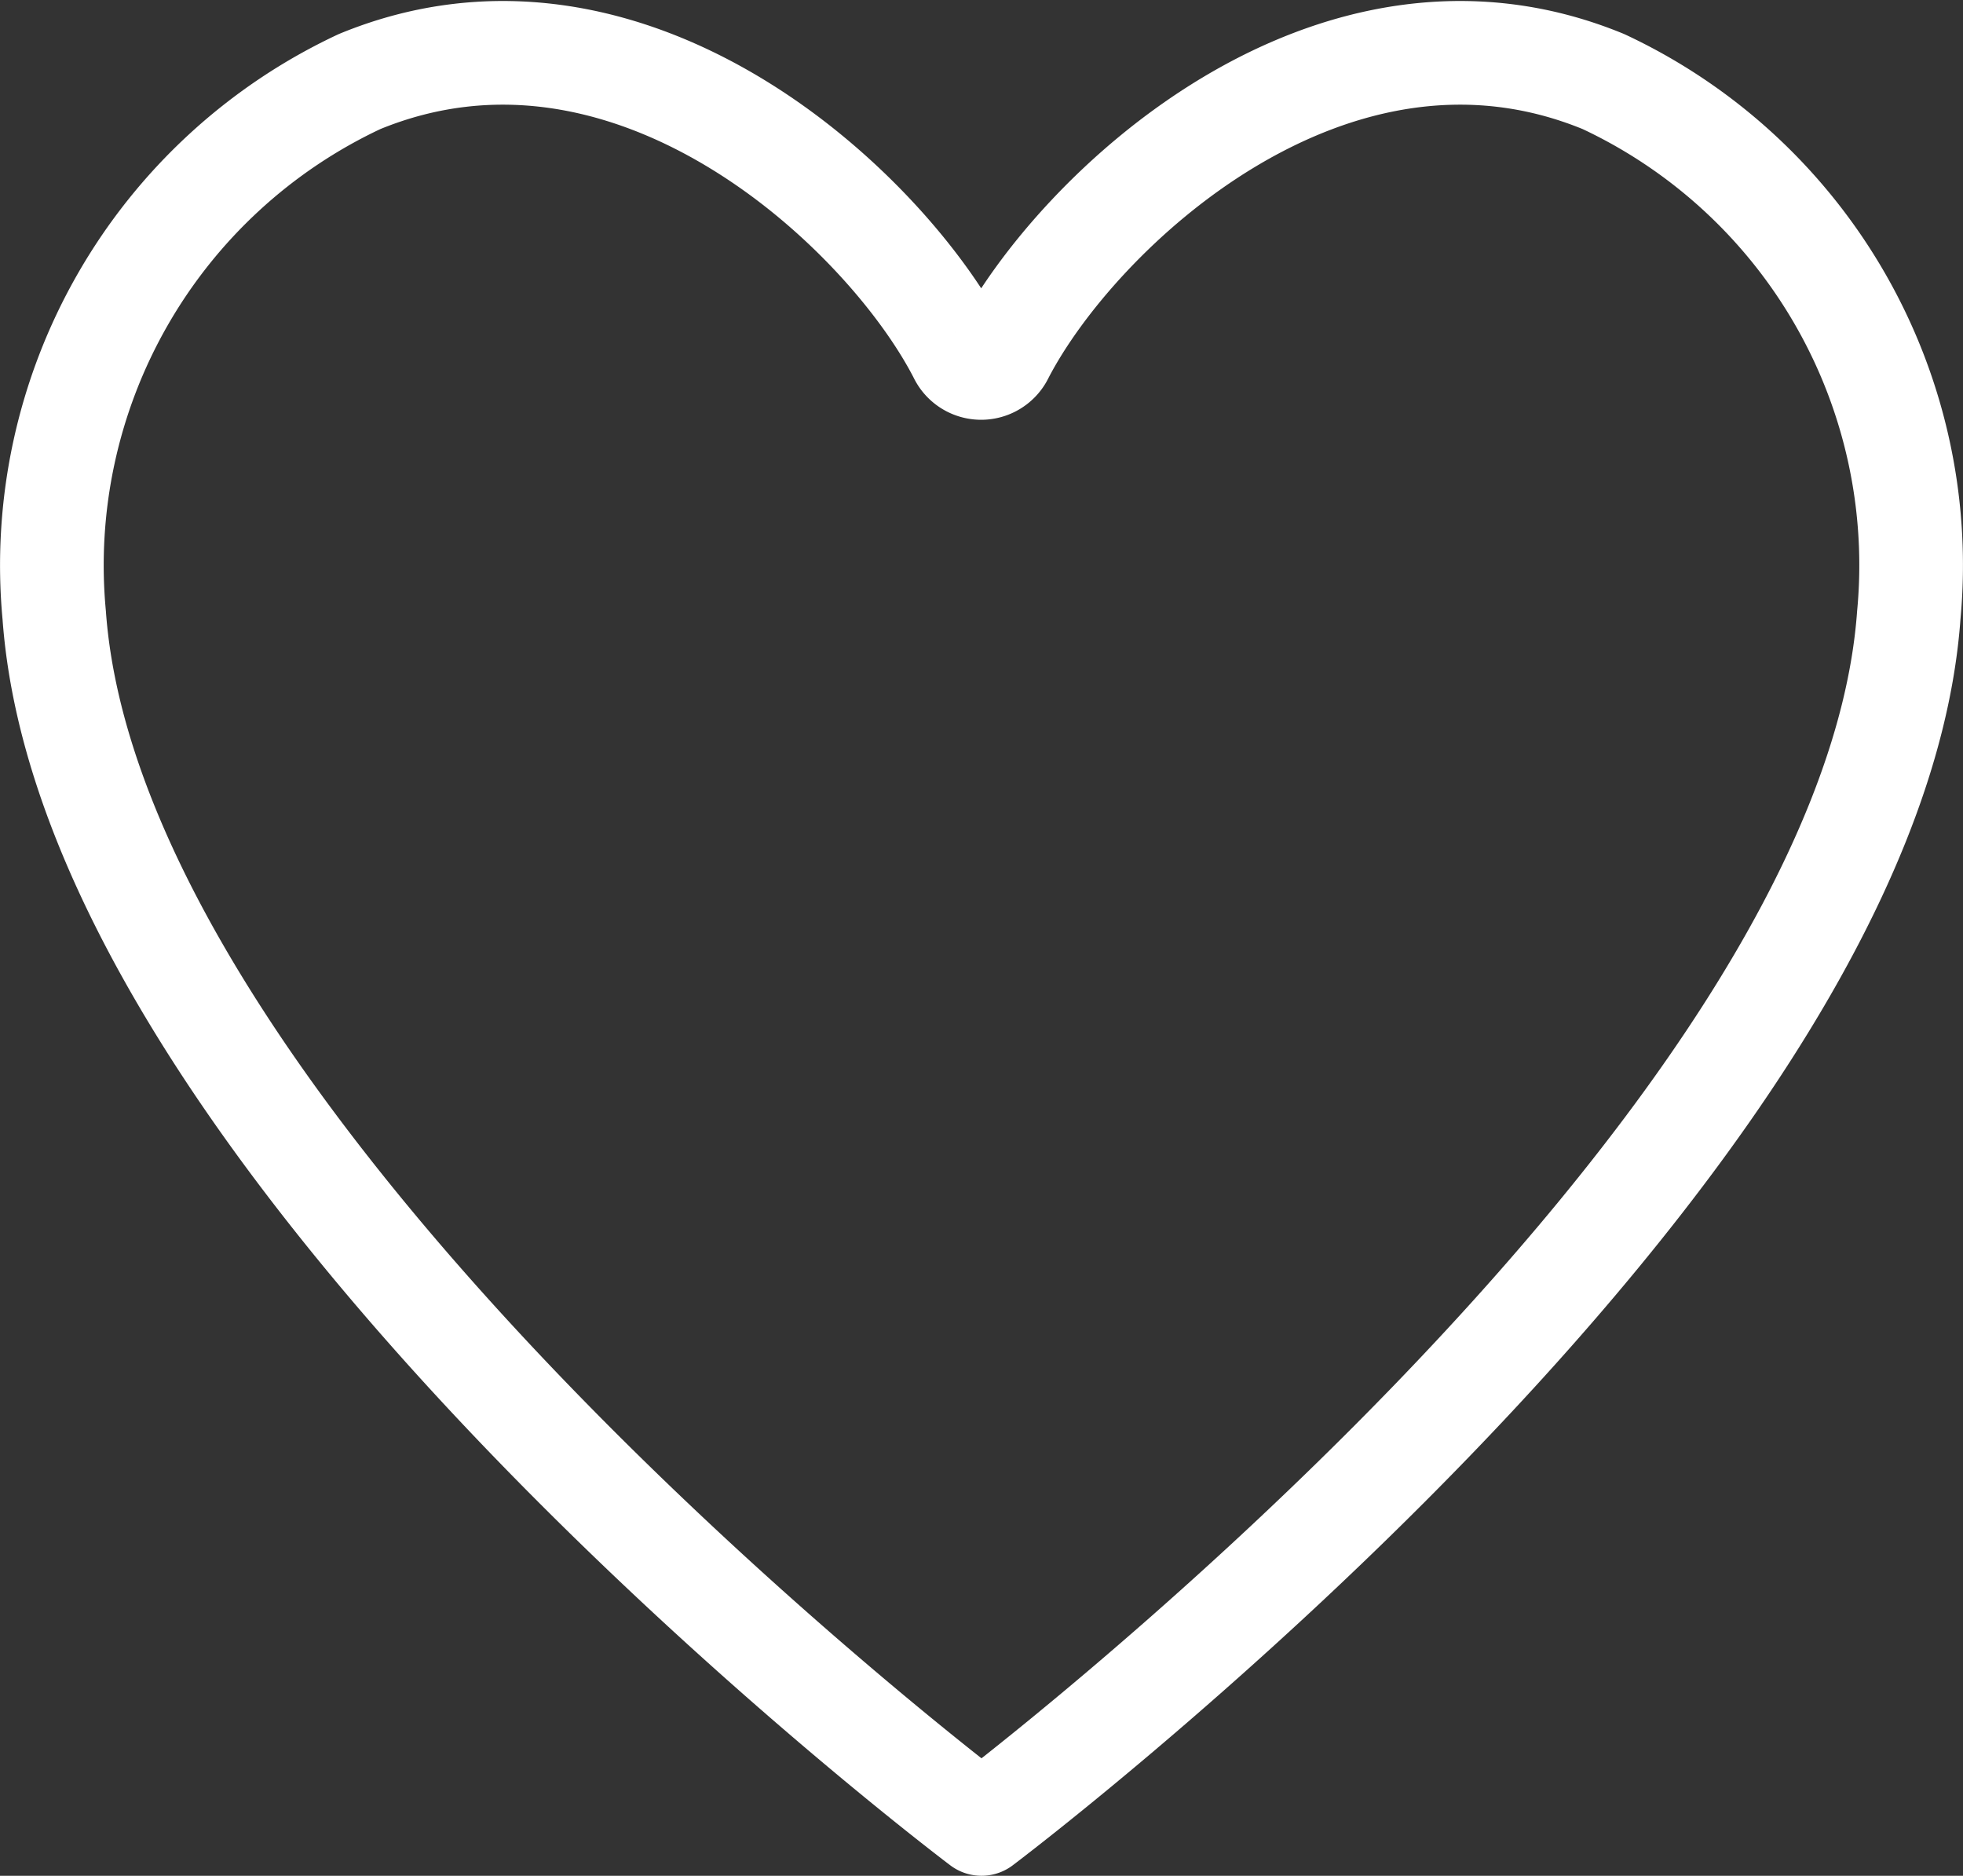
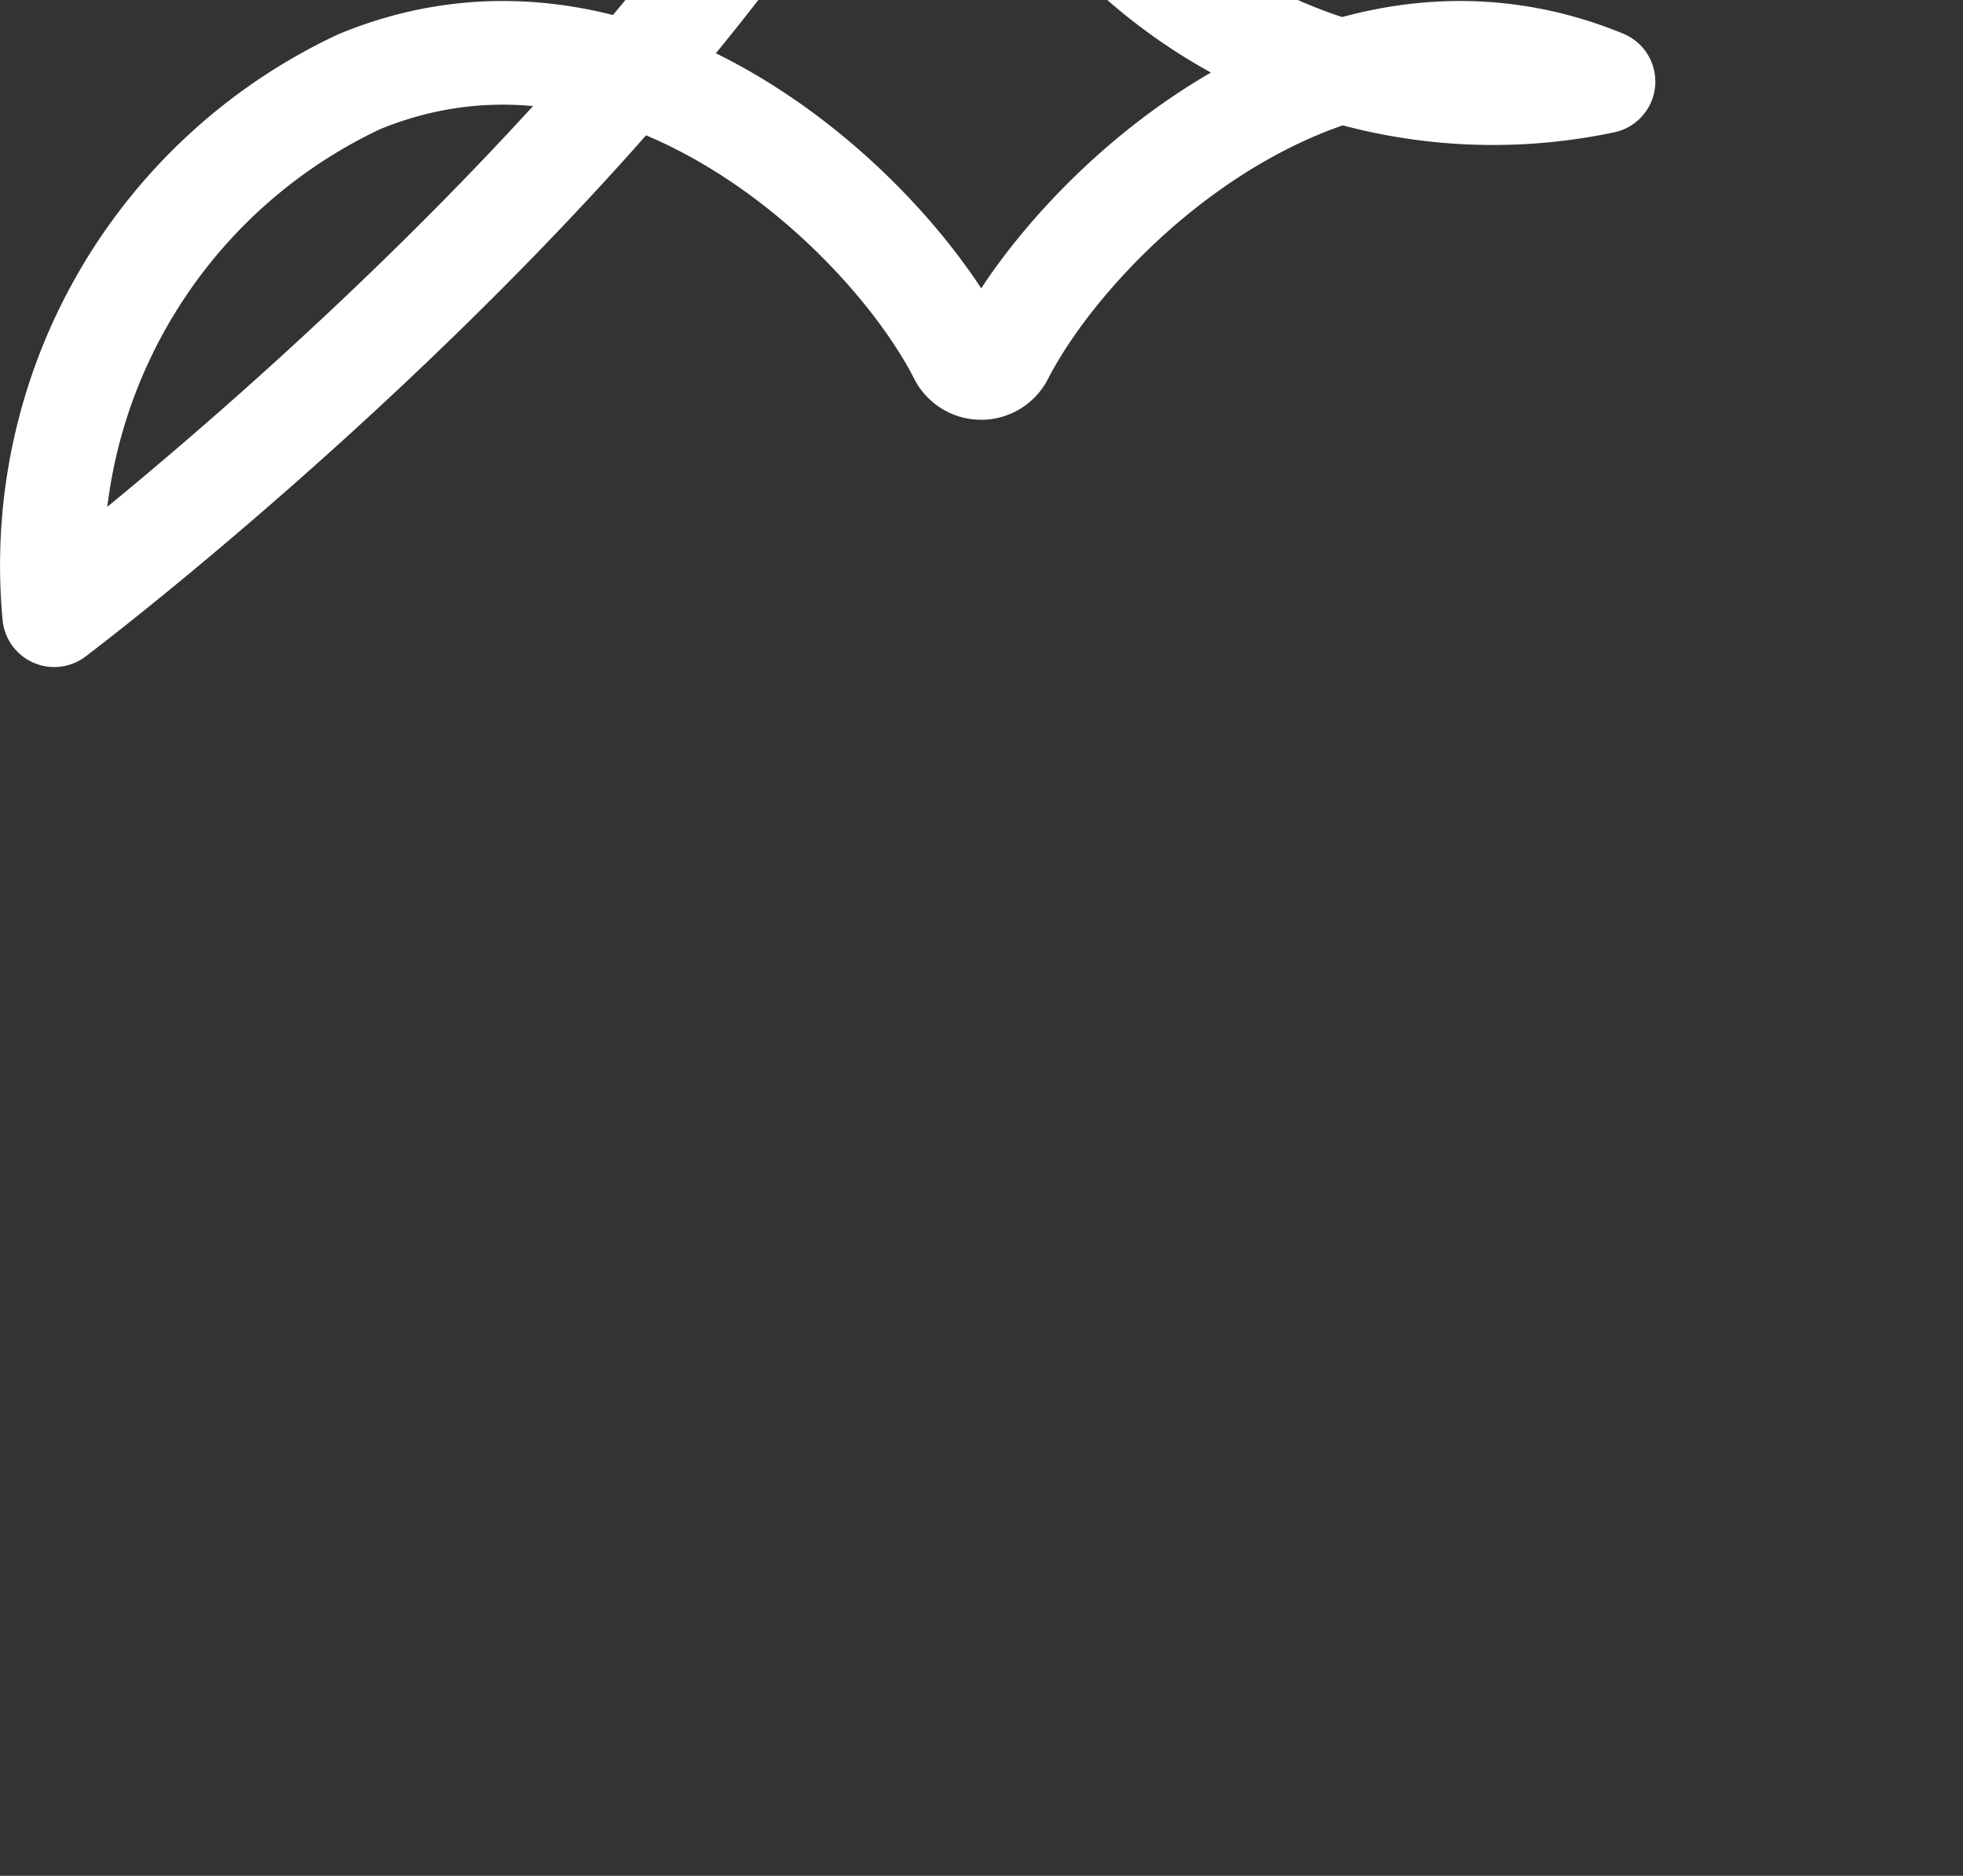
<svg xmlns="http://www.w3.org/2000/svg" width="18.936" height="18.093" viewBox="0 0 18.936 18.093">
  <rect x="0" y="0" width="18.936" height="18.093" fill="#333333" stroke="none" />
-   <path id="Pfad_58" data-name="Pfad 58" d="M0,0C-2.627-1.081-5.087,1.253-5.8,2.633a.225.225,0,0,1-.407,0C-6.914,1.253-9.374-1.081-12,0a5.152,5.152,0,0,0-2.945,5.147C-14.571,10.356-6,16.806-6,16.806s8.57-6.45,8.945-11.659A5.15,5.15,0,0,0,0,0Z" transform="translate(15.468 0.787)" fill="none" stroke="#fff" stroke-linecap="round" stroke-linejoin="round" stroke-width="1" />
+   <path id="Pfad_58" data-name="Pfad 58" d="M0,0C-2.627-1.081-5.087,1.253-5.8,2.633a.225.225,0,0,1-.407,0C-6.914,1.253-9.374-1.081-12,0a5.152,5.152,0,0,0-2.945,5.147s8.57-6.45,8.945-11.659A5.15,5.15,0,0,0,0,0Z" transform="translate(15.468 0.787)" fill="none" stroke="#fff" stroke-linecap="round" stroke-linejoin="round" stroke-width="1" />
</svg>